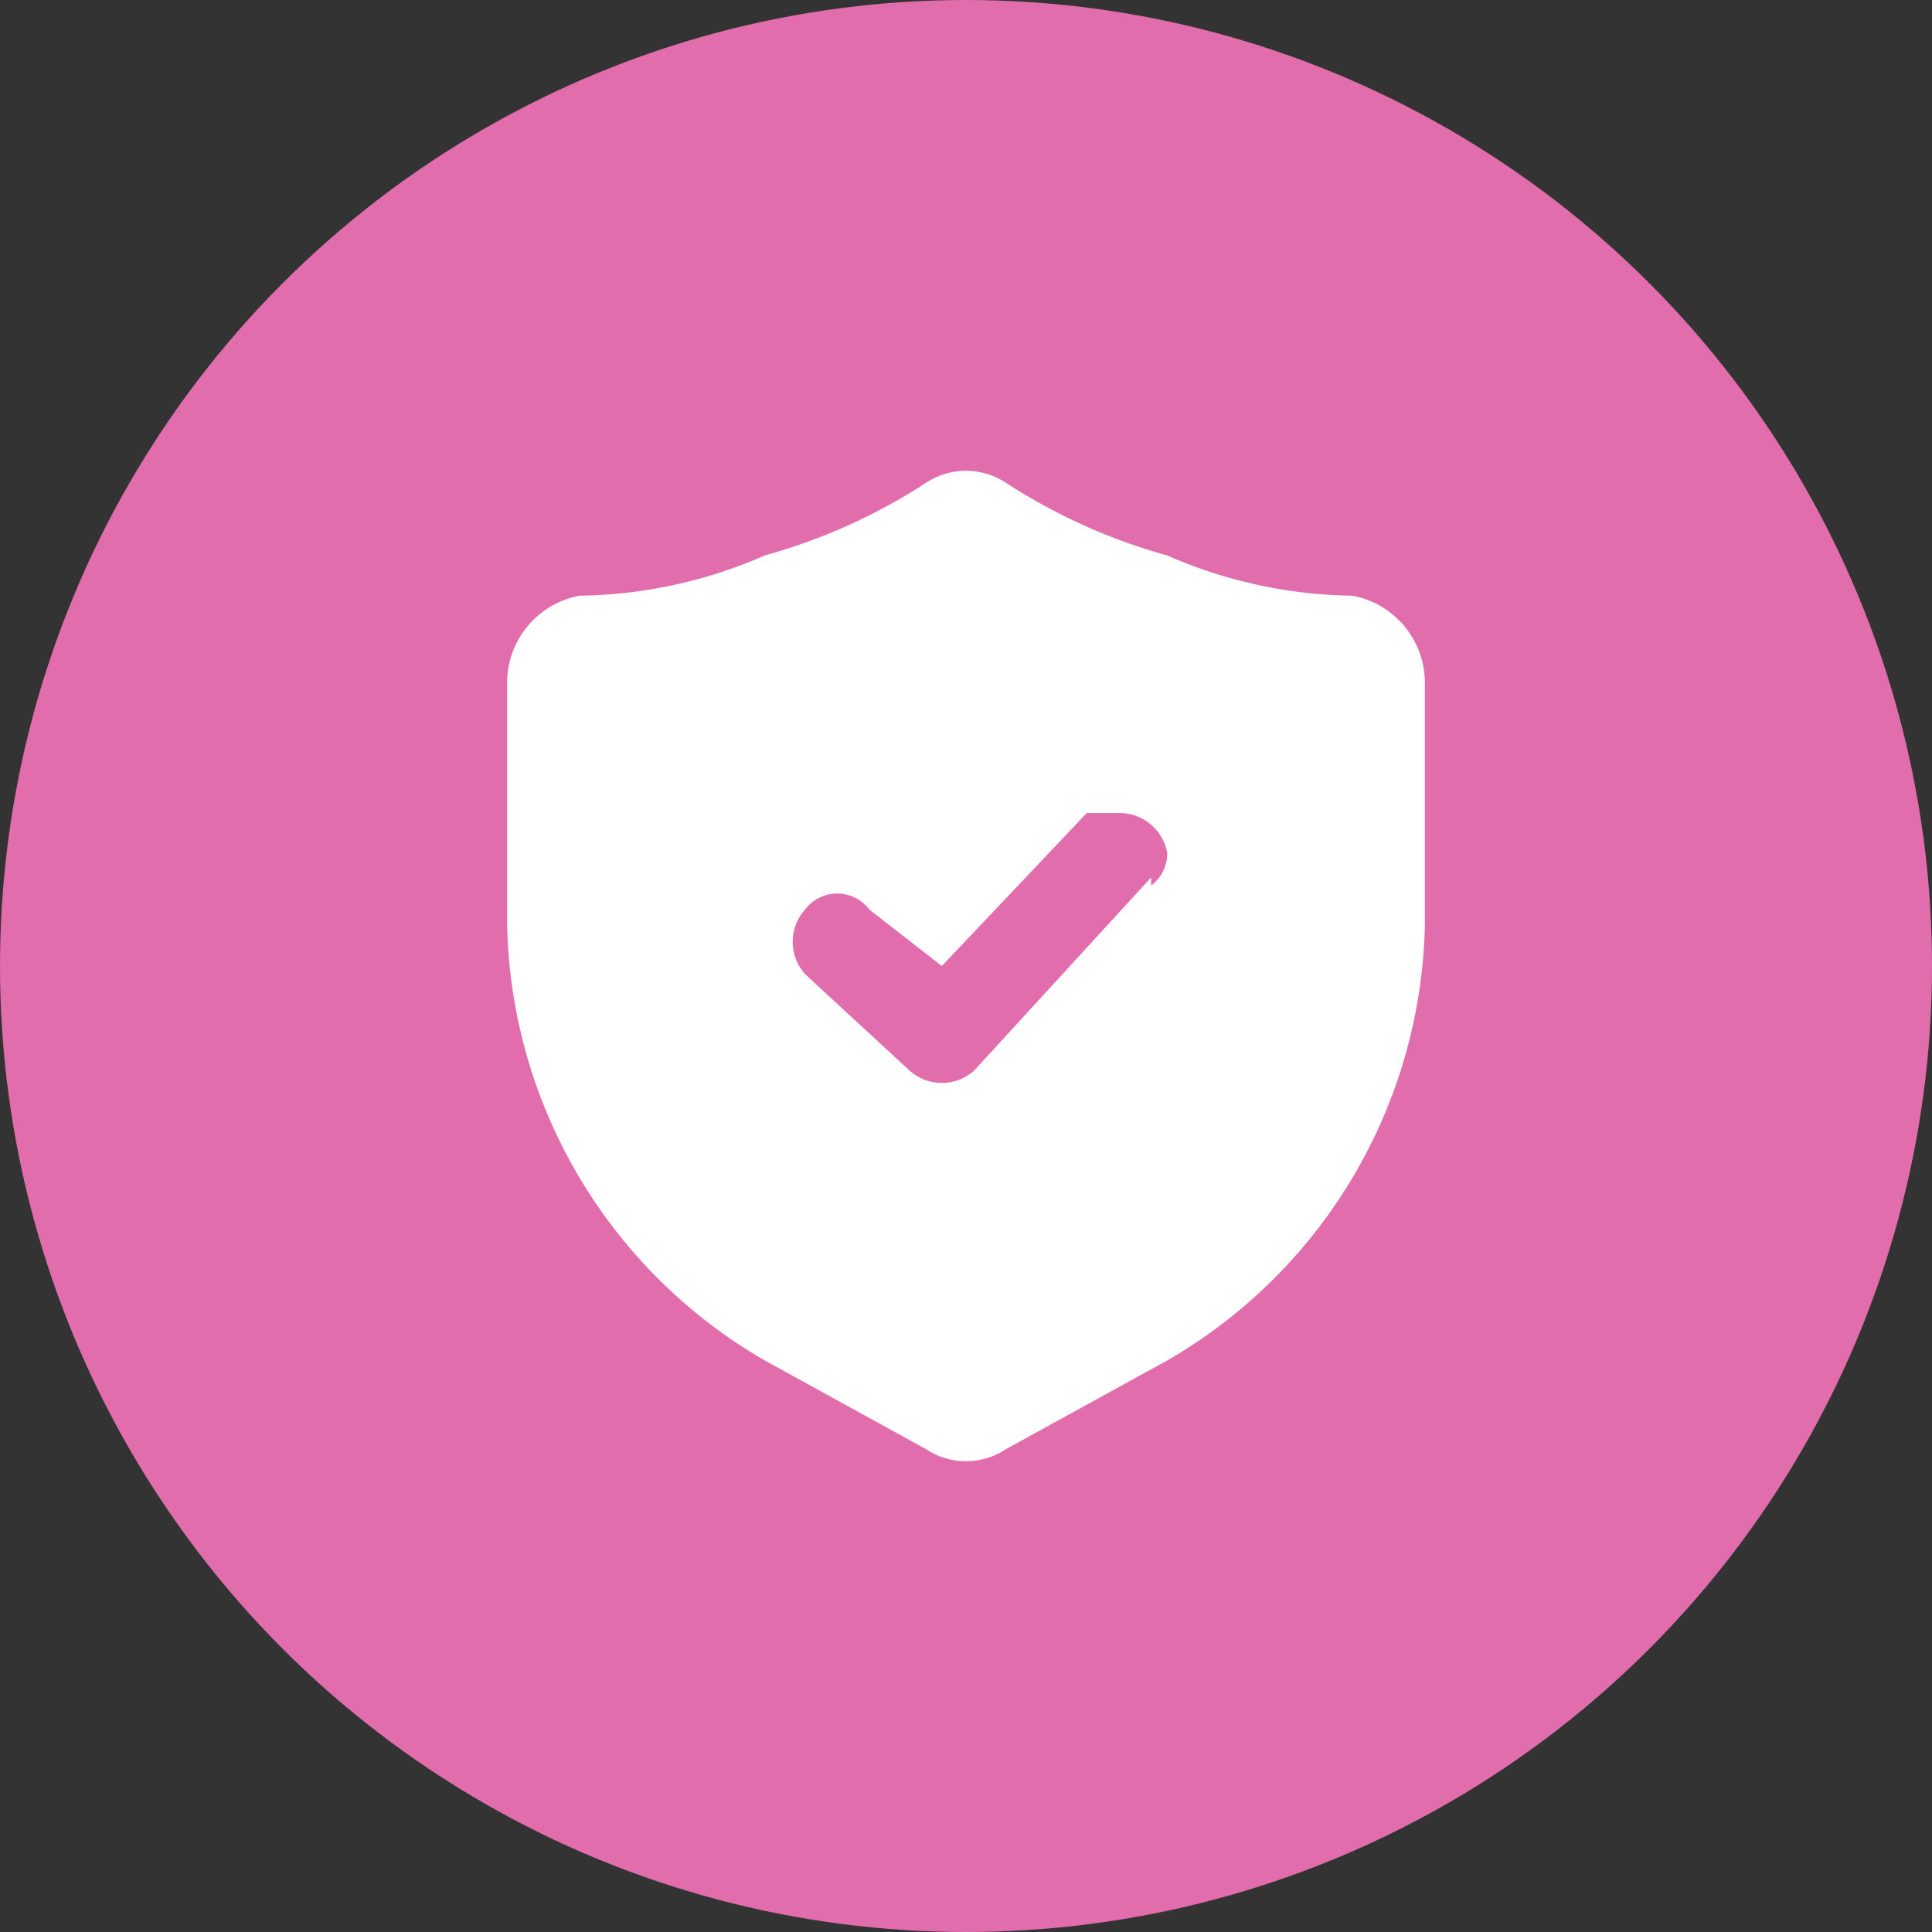
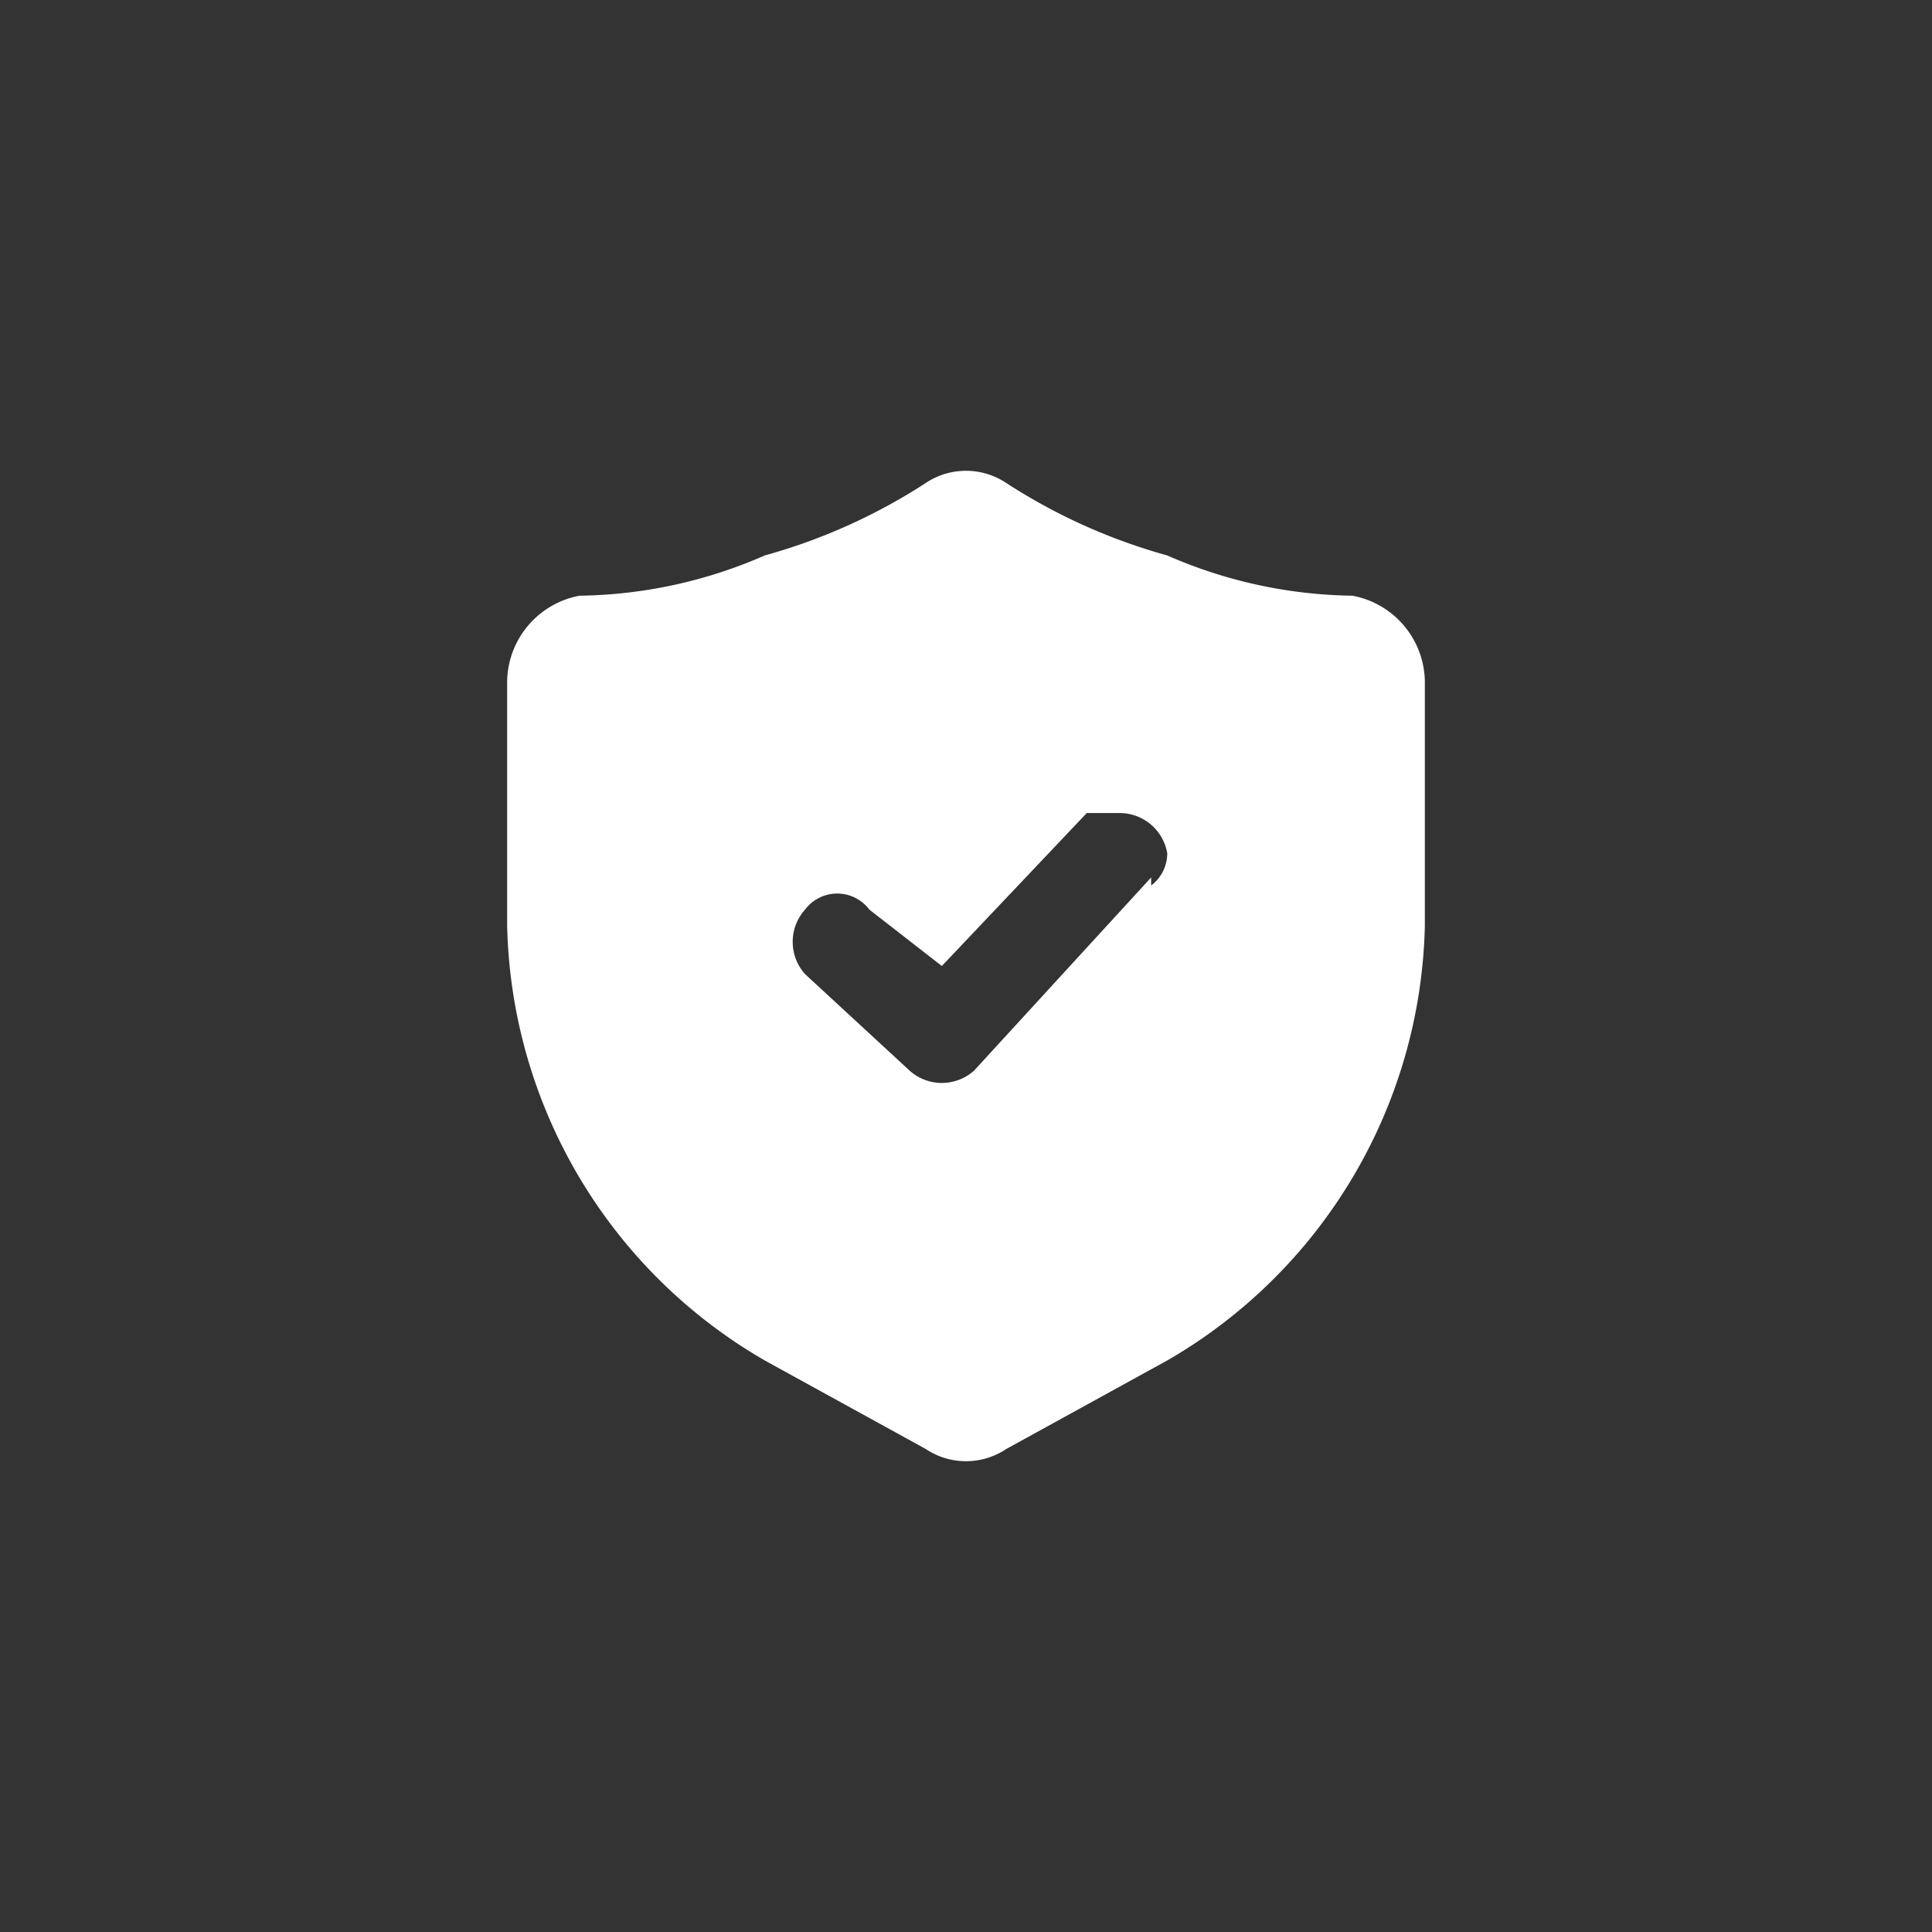
<svg xmlns="http://www.w3.org/2000/svg" viewBox="0 0 24 24">
  <rect x="0" y="0" width="24" height="24" fill="#333333" stroke="none" />
-   <circle cx="12" cy="12" r="12" style="fill:#e16dac" />
  <path d="M16.8,7.4a5.9,5.9,0,0,1-2.3-.5,7.2,7.2,0,0,1-2-.9.9.9,0,0,0-1,0h0a7.2,7.2,0,0,1-2,.9,5.9,5.9,0,0,1-2.3.5,1.1,1.1,0,0,0-.9,1.1v3a6.4,6.4,0,0,0,3.2,5.4l2,1.1a.9.9,0,0,0,1,0l2-1.1a6.4,6.4,0,0,0,3.2-5.4v-3a1.1,1.1,0,0,0-.9-1.1Zm-2.5,3.5-2.2,2.4a.6.6,0,0,1-.8,0L10,12.1a.6.6,0,0,1,0-.8.5.5,0,0,1,.8,0h0l.9.7,1.8-1.9h.4a.6.6,0,0,1,.6.5.5.5,0,0,1-.2.4Z" style="fill:#fff" />
</svg>